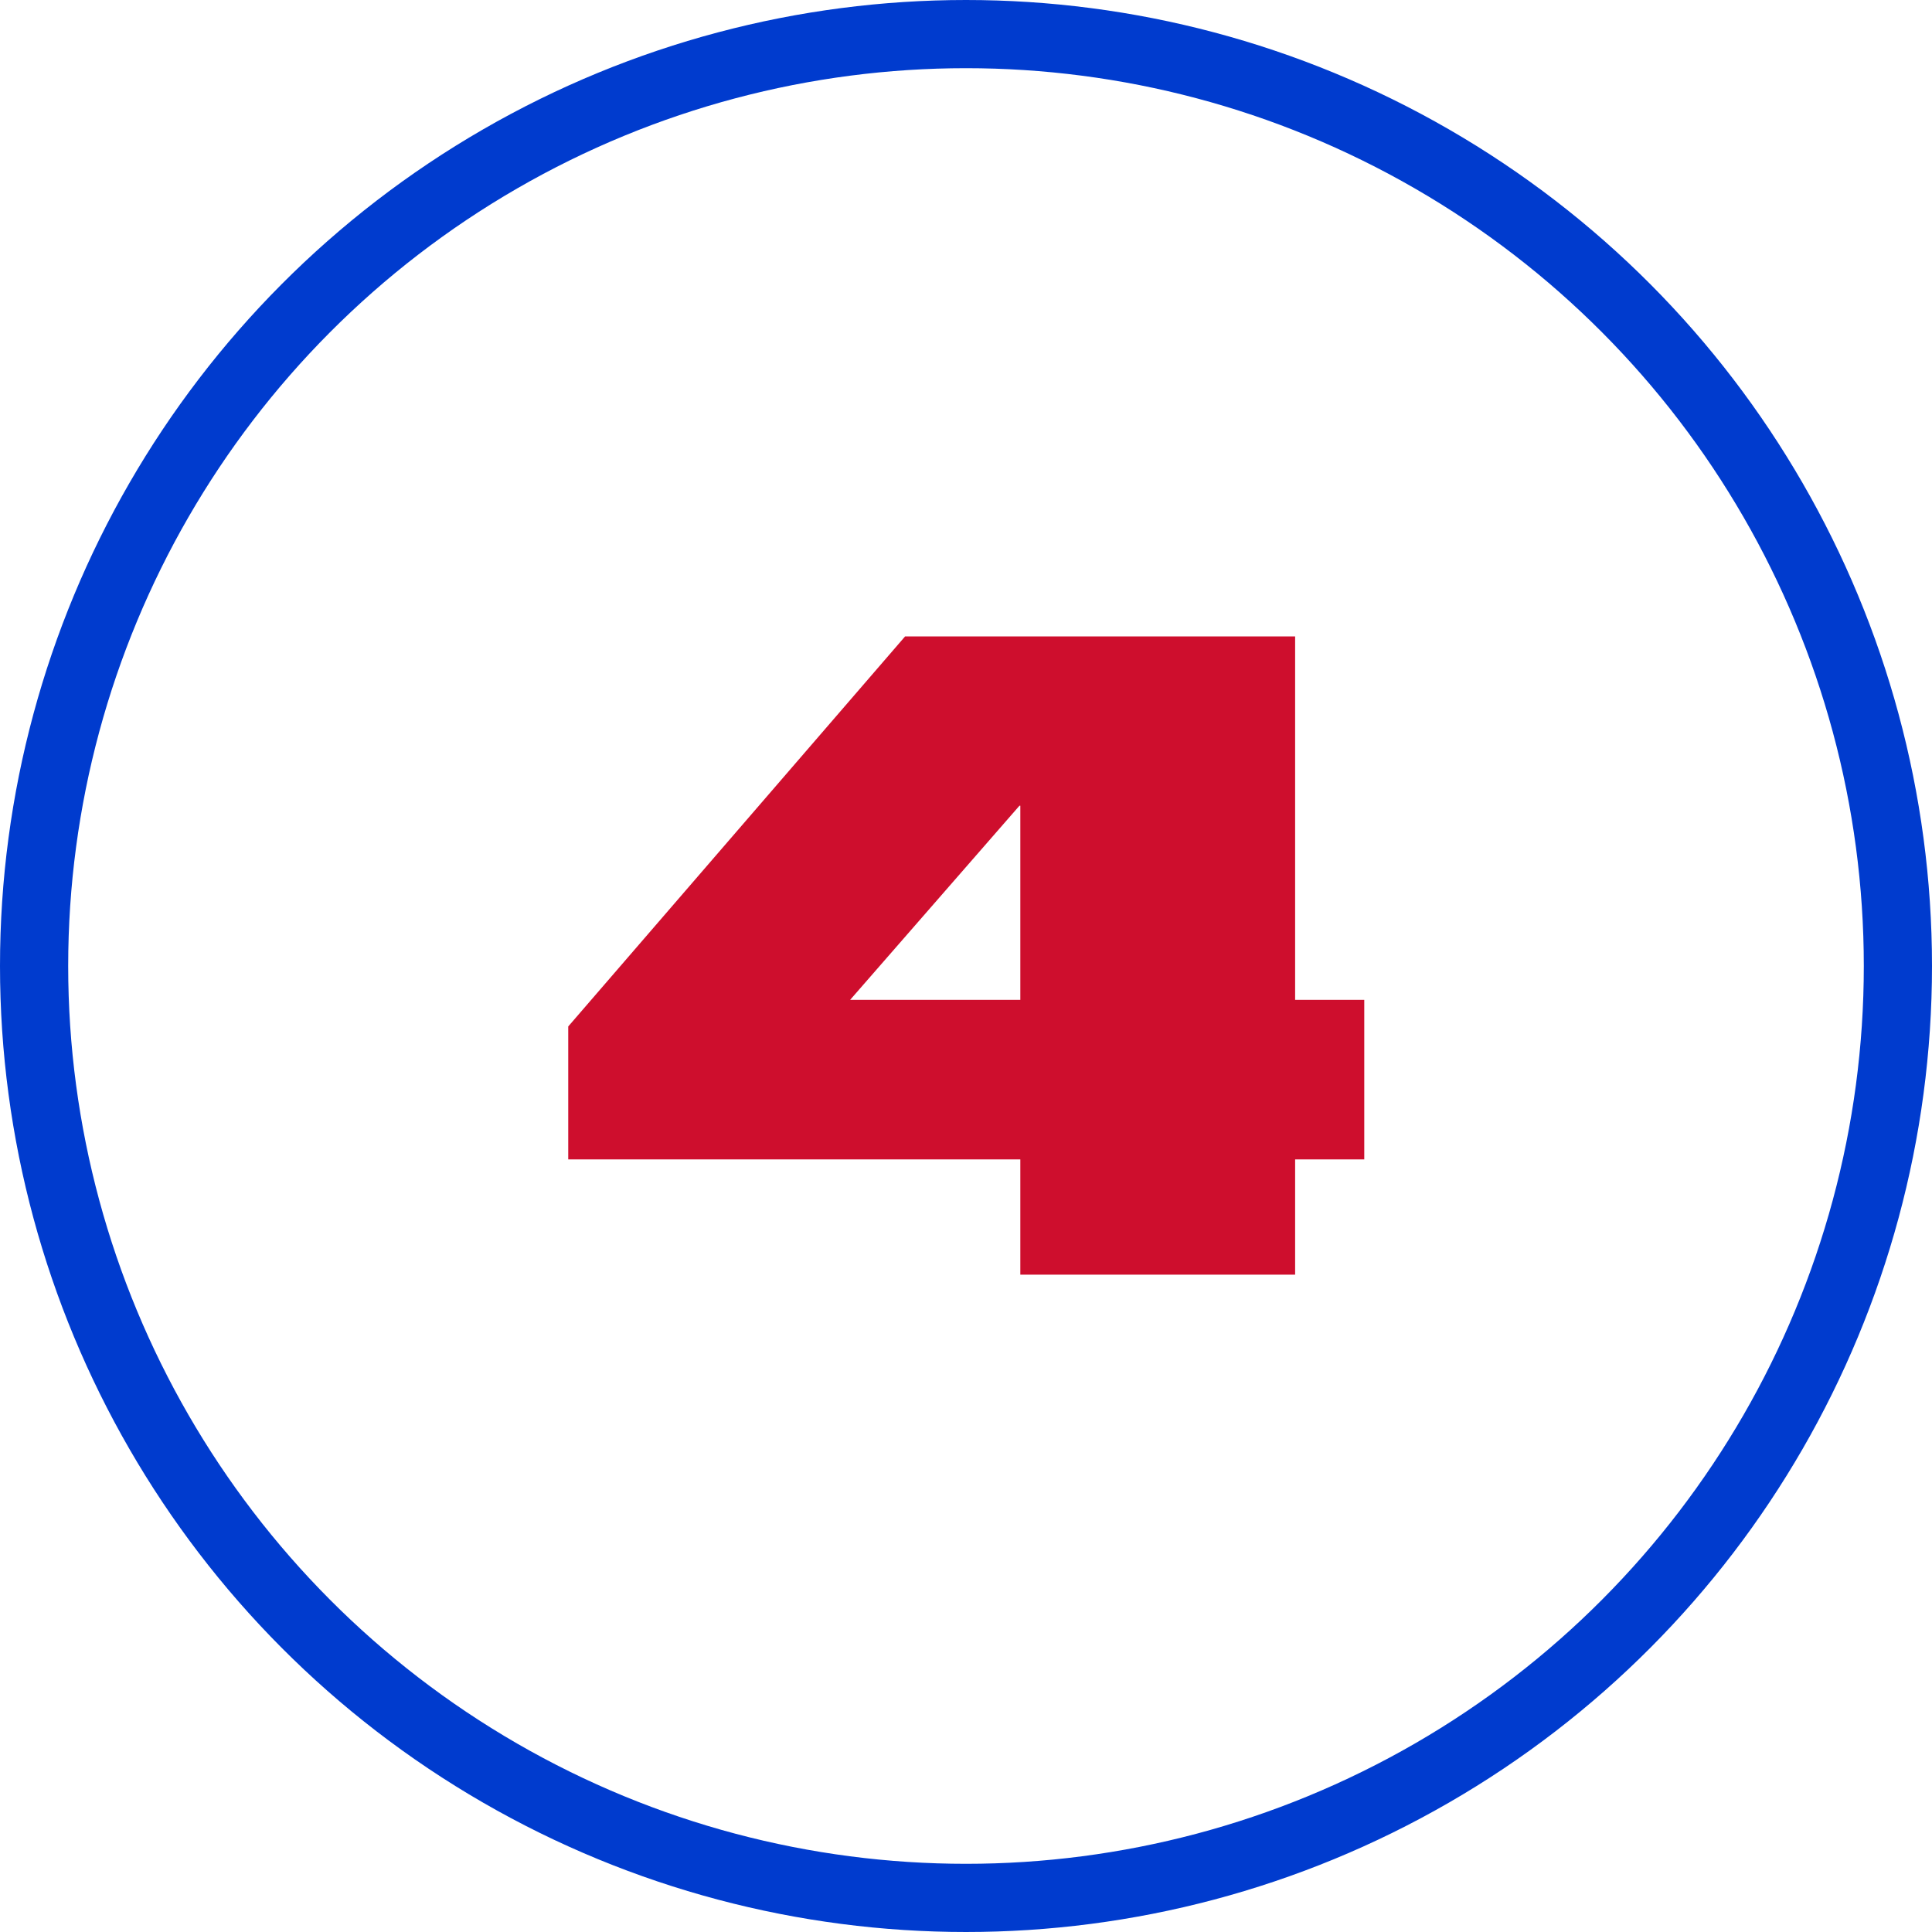
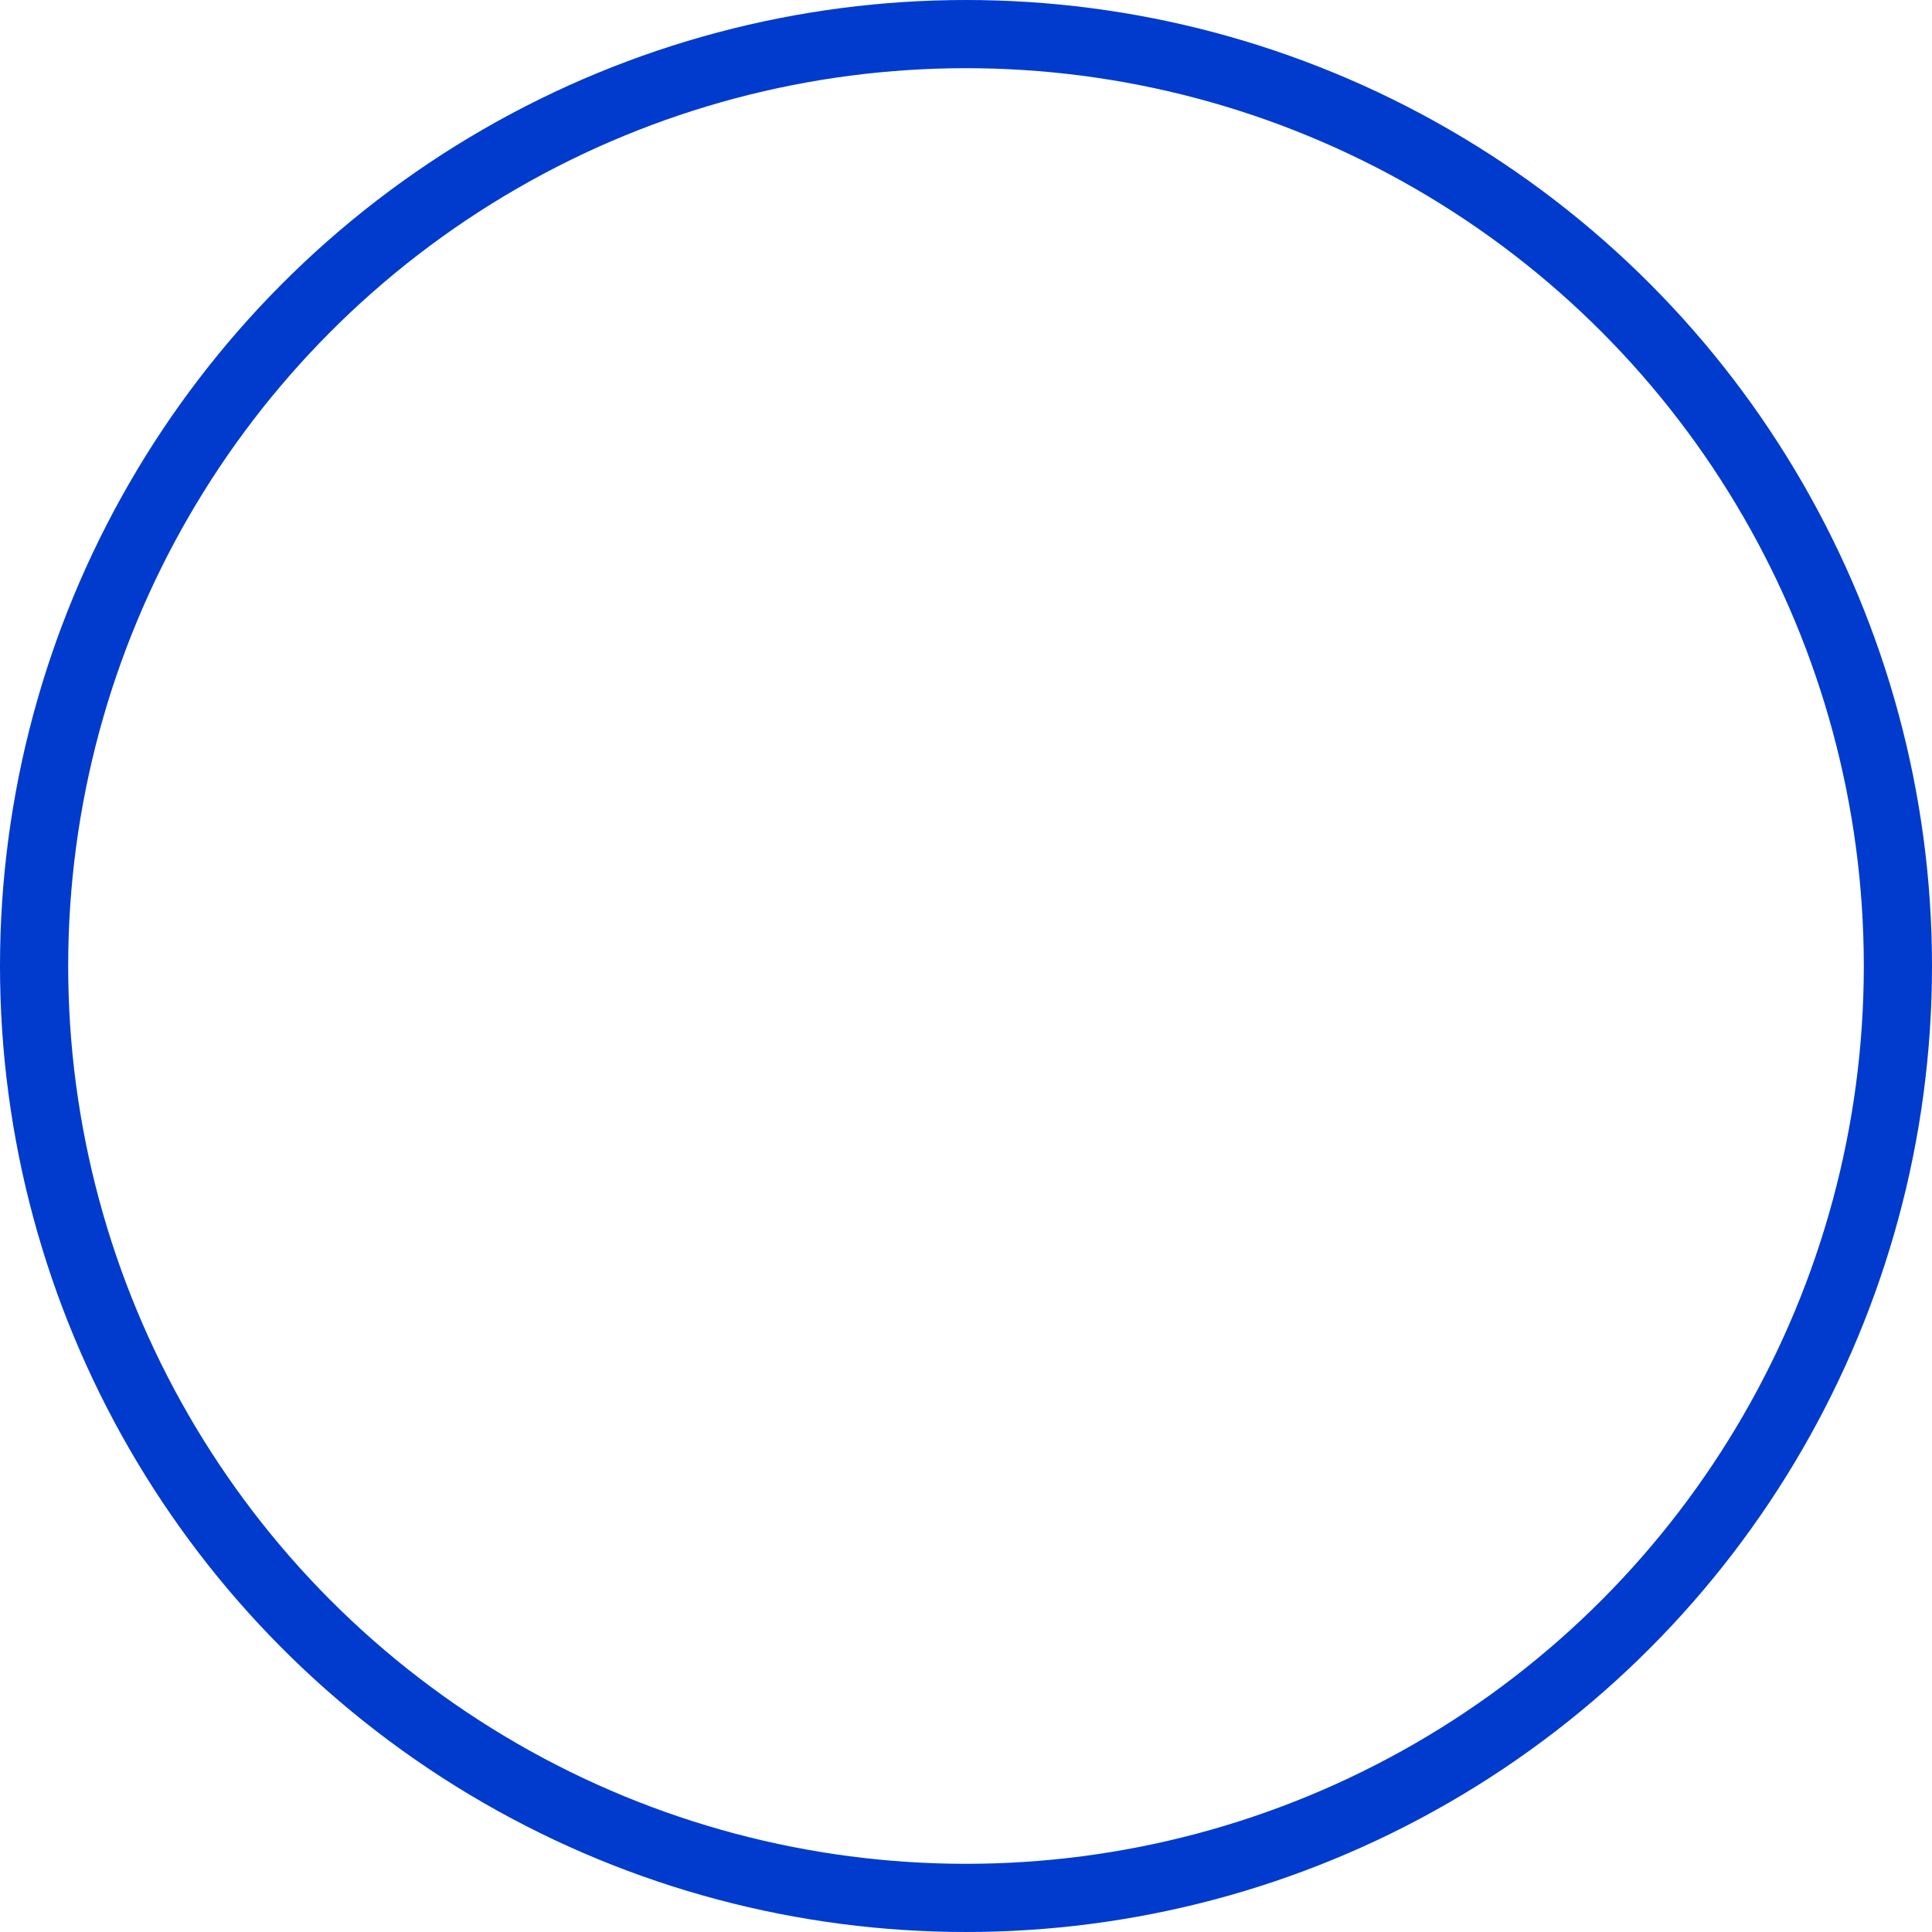
<svg xmlns="http://www.w3.org/2000/svg" width="85" height="85" viewBox="0 0 85 85" fill="none">
-   <path d="M44.89 51.01H25V45.16L39.82 28H56.98V43.99H60.022V51.01H56.98V56.08H44.89V51.01ZM44.89 43.99V35.449H44.851L37.402 43.99H44.89Z" fill="#CE0E2D" />
  <circle cx="42.5" cy="42.5" r="41" stroke="#003BCE" stroke-width="3" />
</svg>